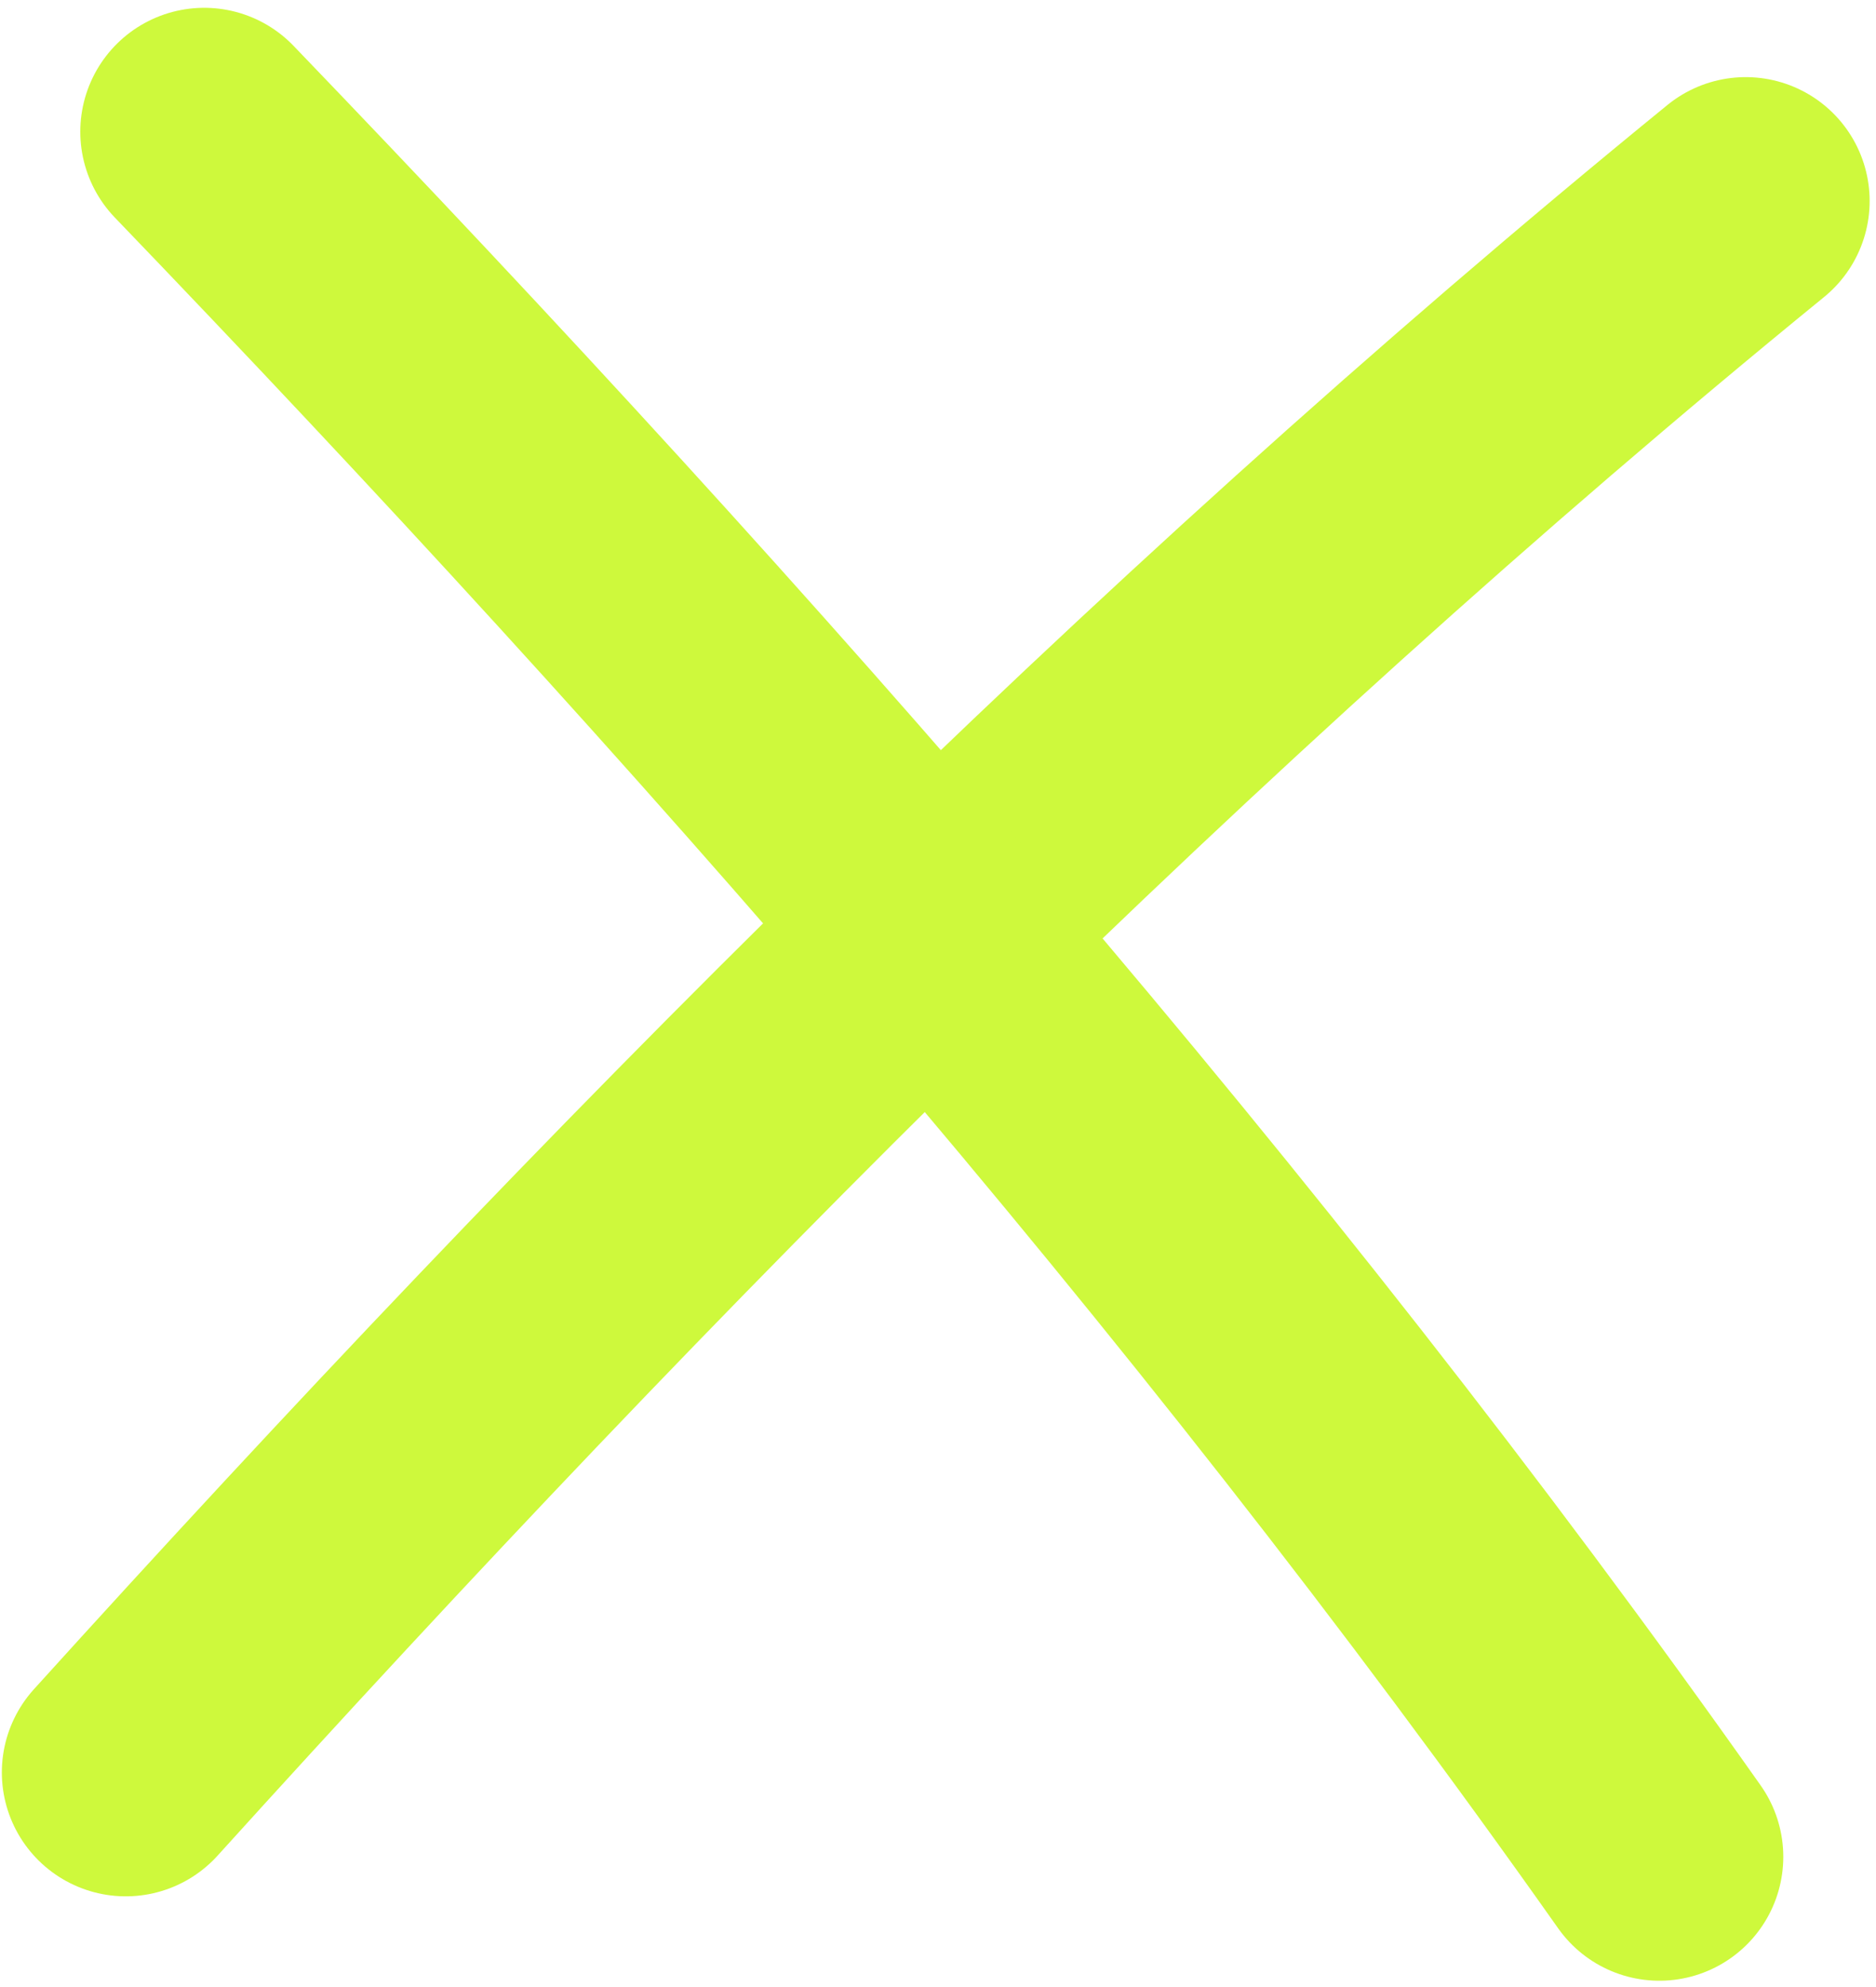
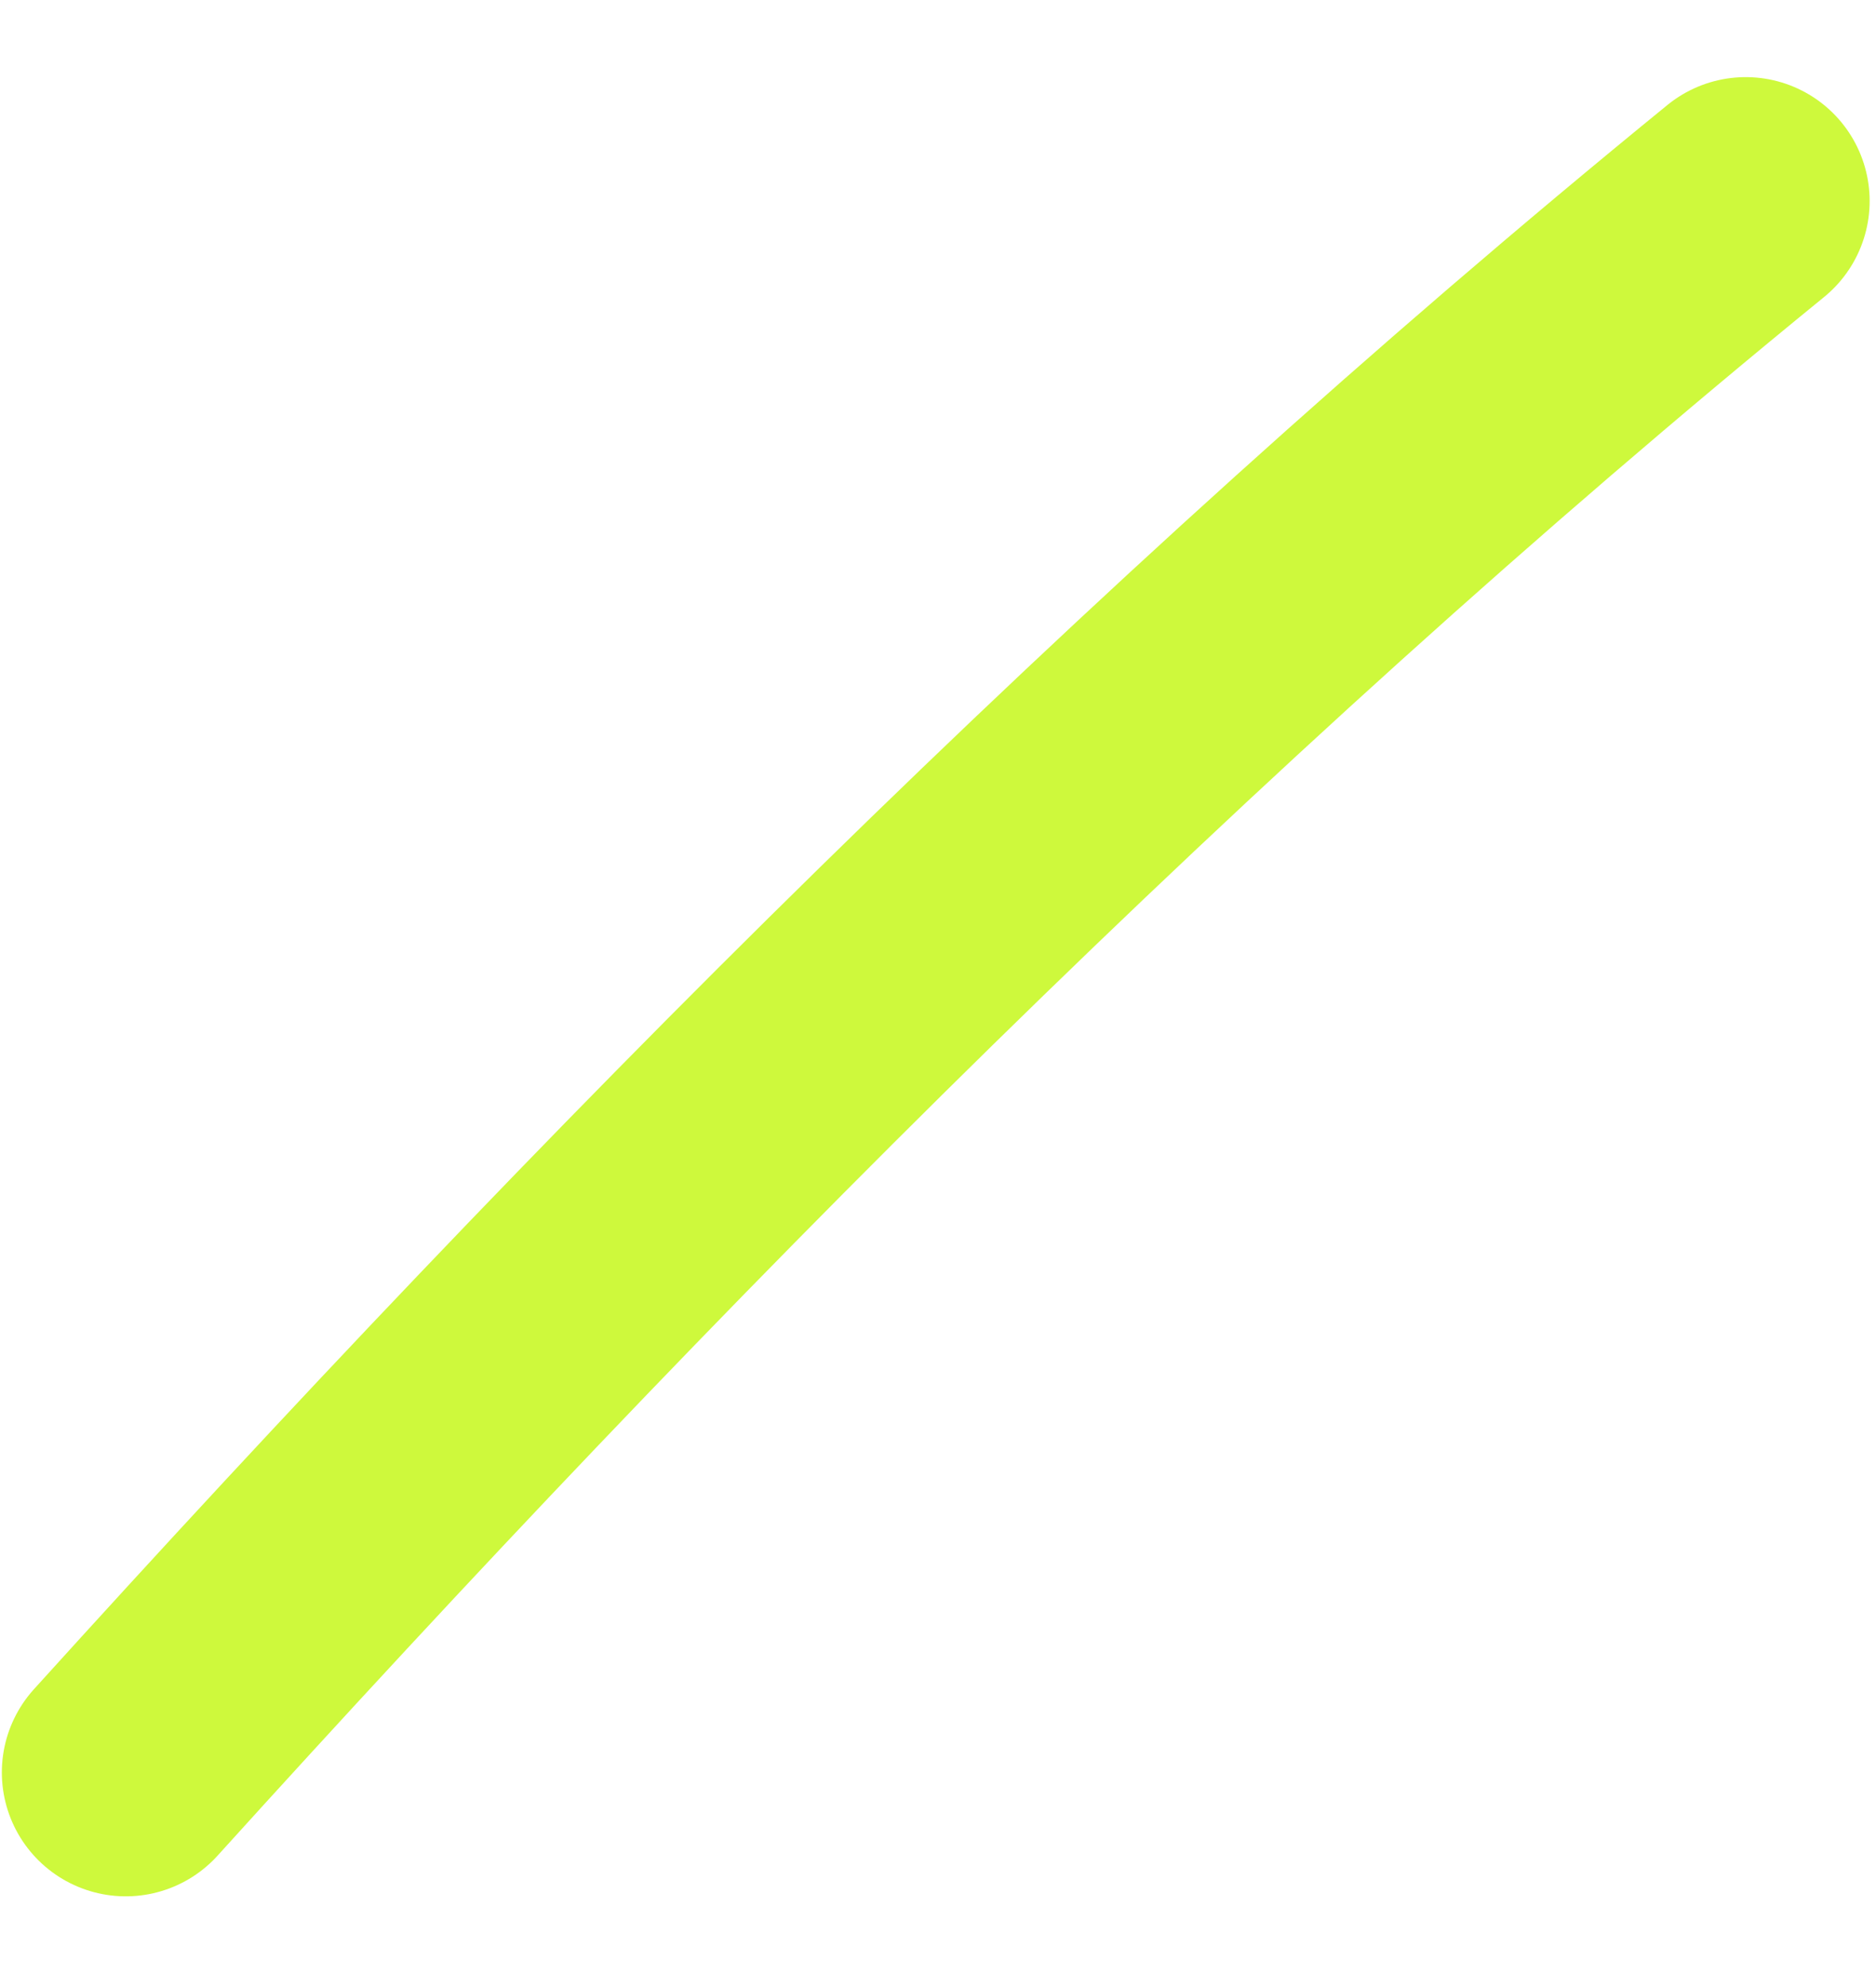
<svg xmlns="http://www.w3.org/2000/svg" width="186" height="197" viewBox="0 0 186 197" fill="none">
  <path d="M173.083 19.933C115.532 66.851 62.209 120.768 12.469 175.735" stroke="#CEF93C" stroke-width="24.573" stroke-miterlimit="1.5" stroke-linecap="round" stroke-linejoin="round" />
-   <path d="M164.521 184.103C121.712 123.434 71.627 66.496 20.247 13.06" stroke="#CEF93C" stroke-width="24.573" stroke-miterlimit="1.5" stroke-linecap="round" stroke-linejoin="round" />
</svg>